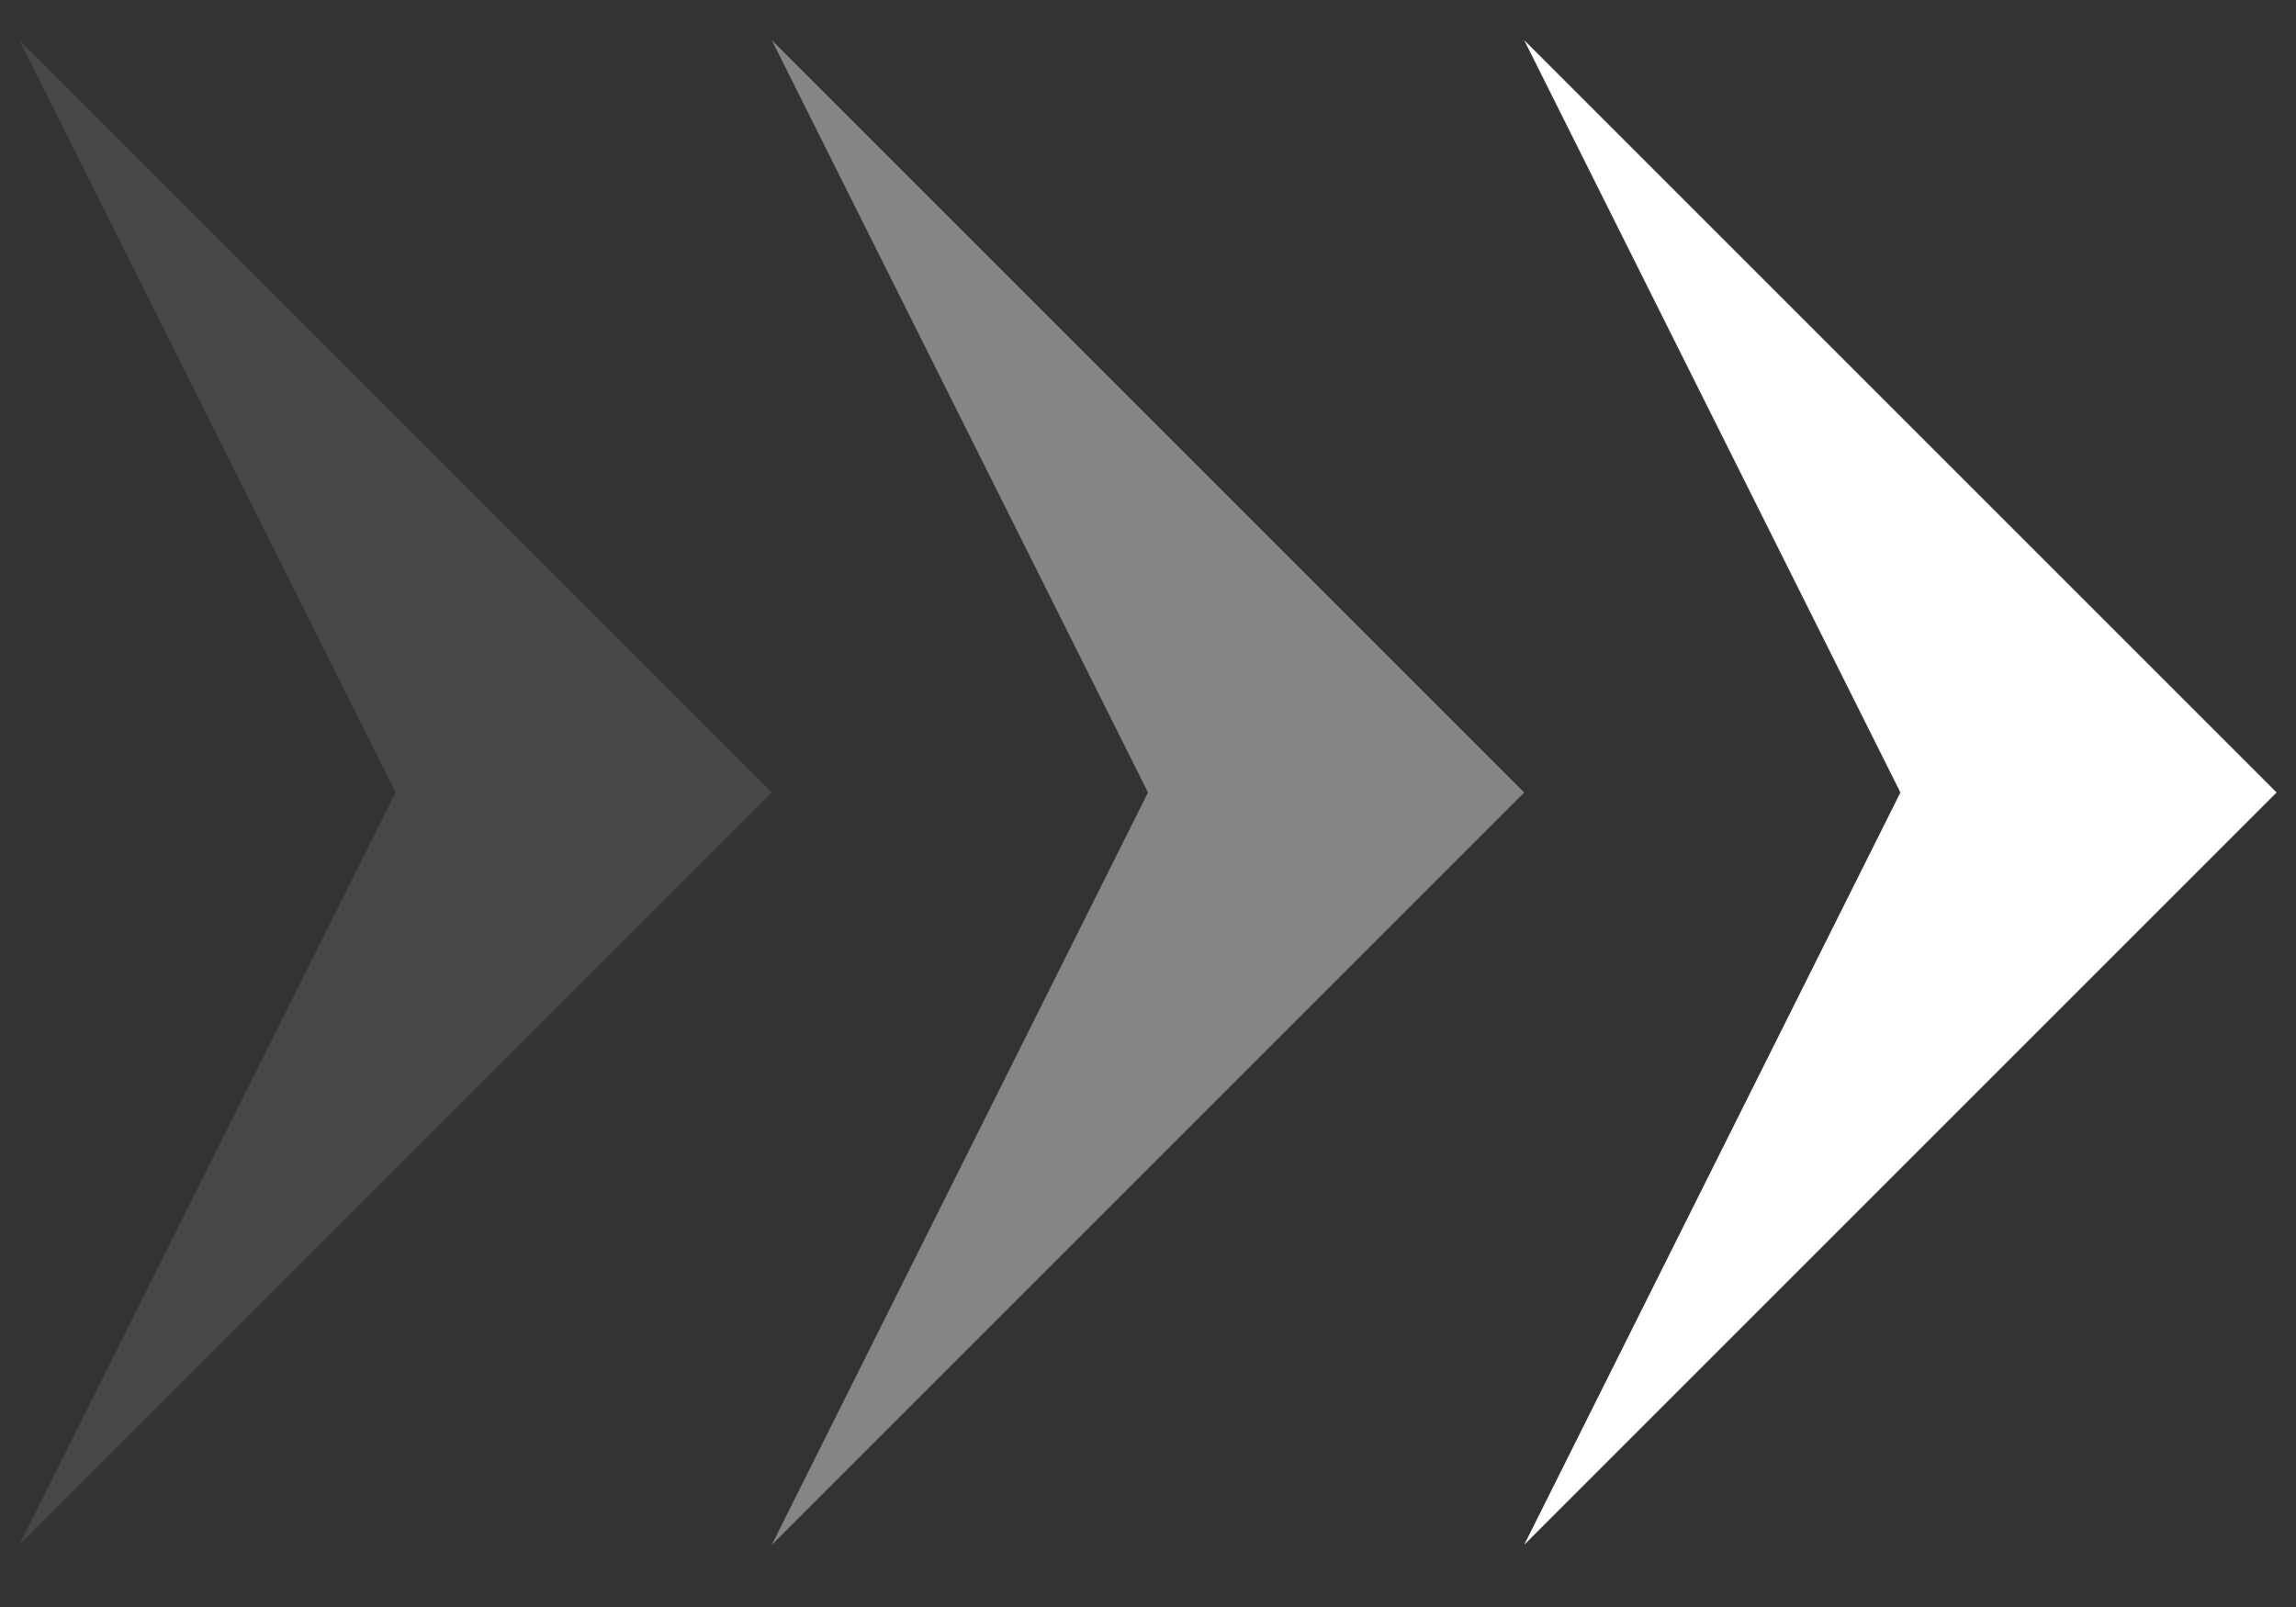
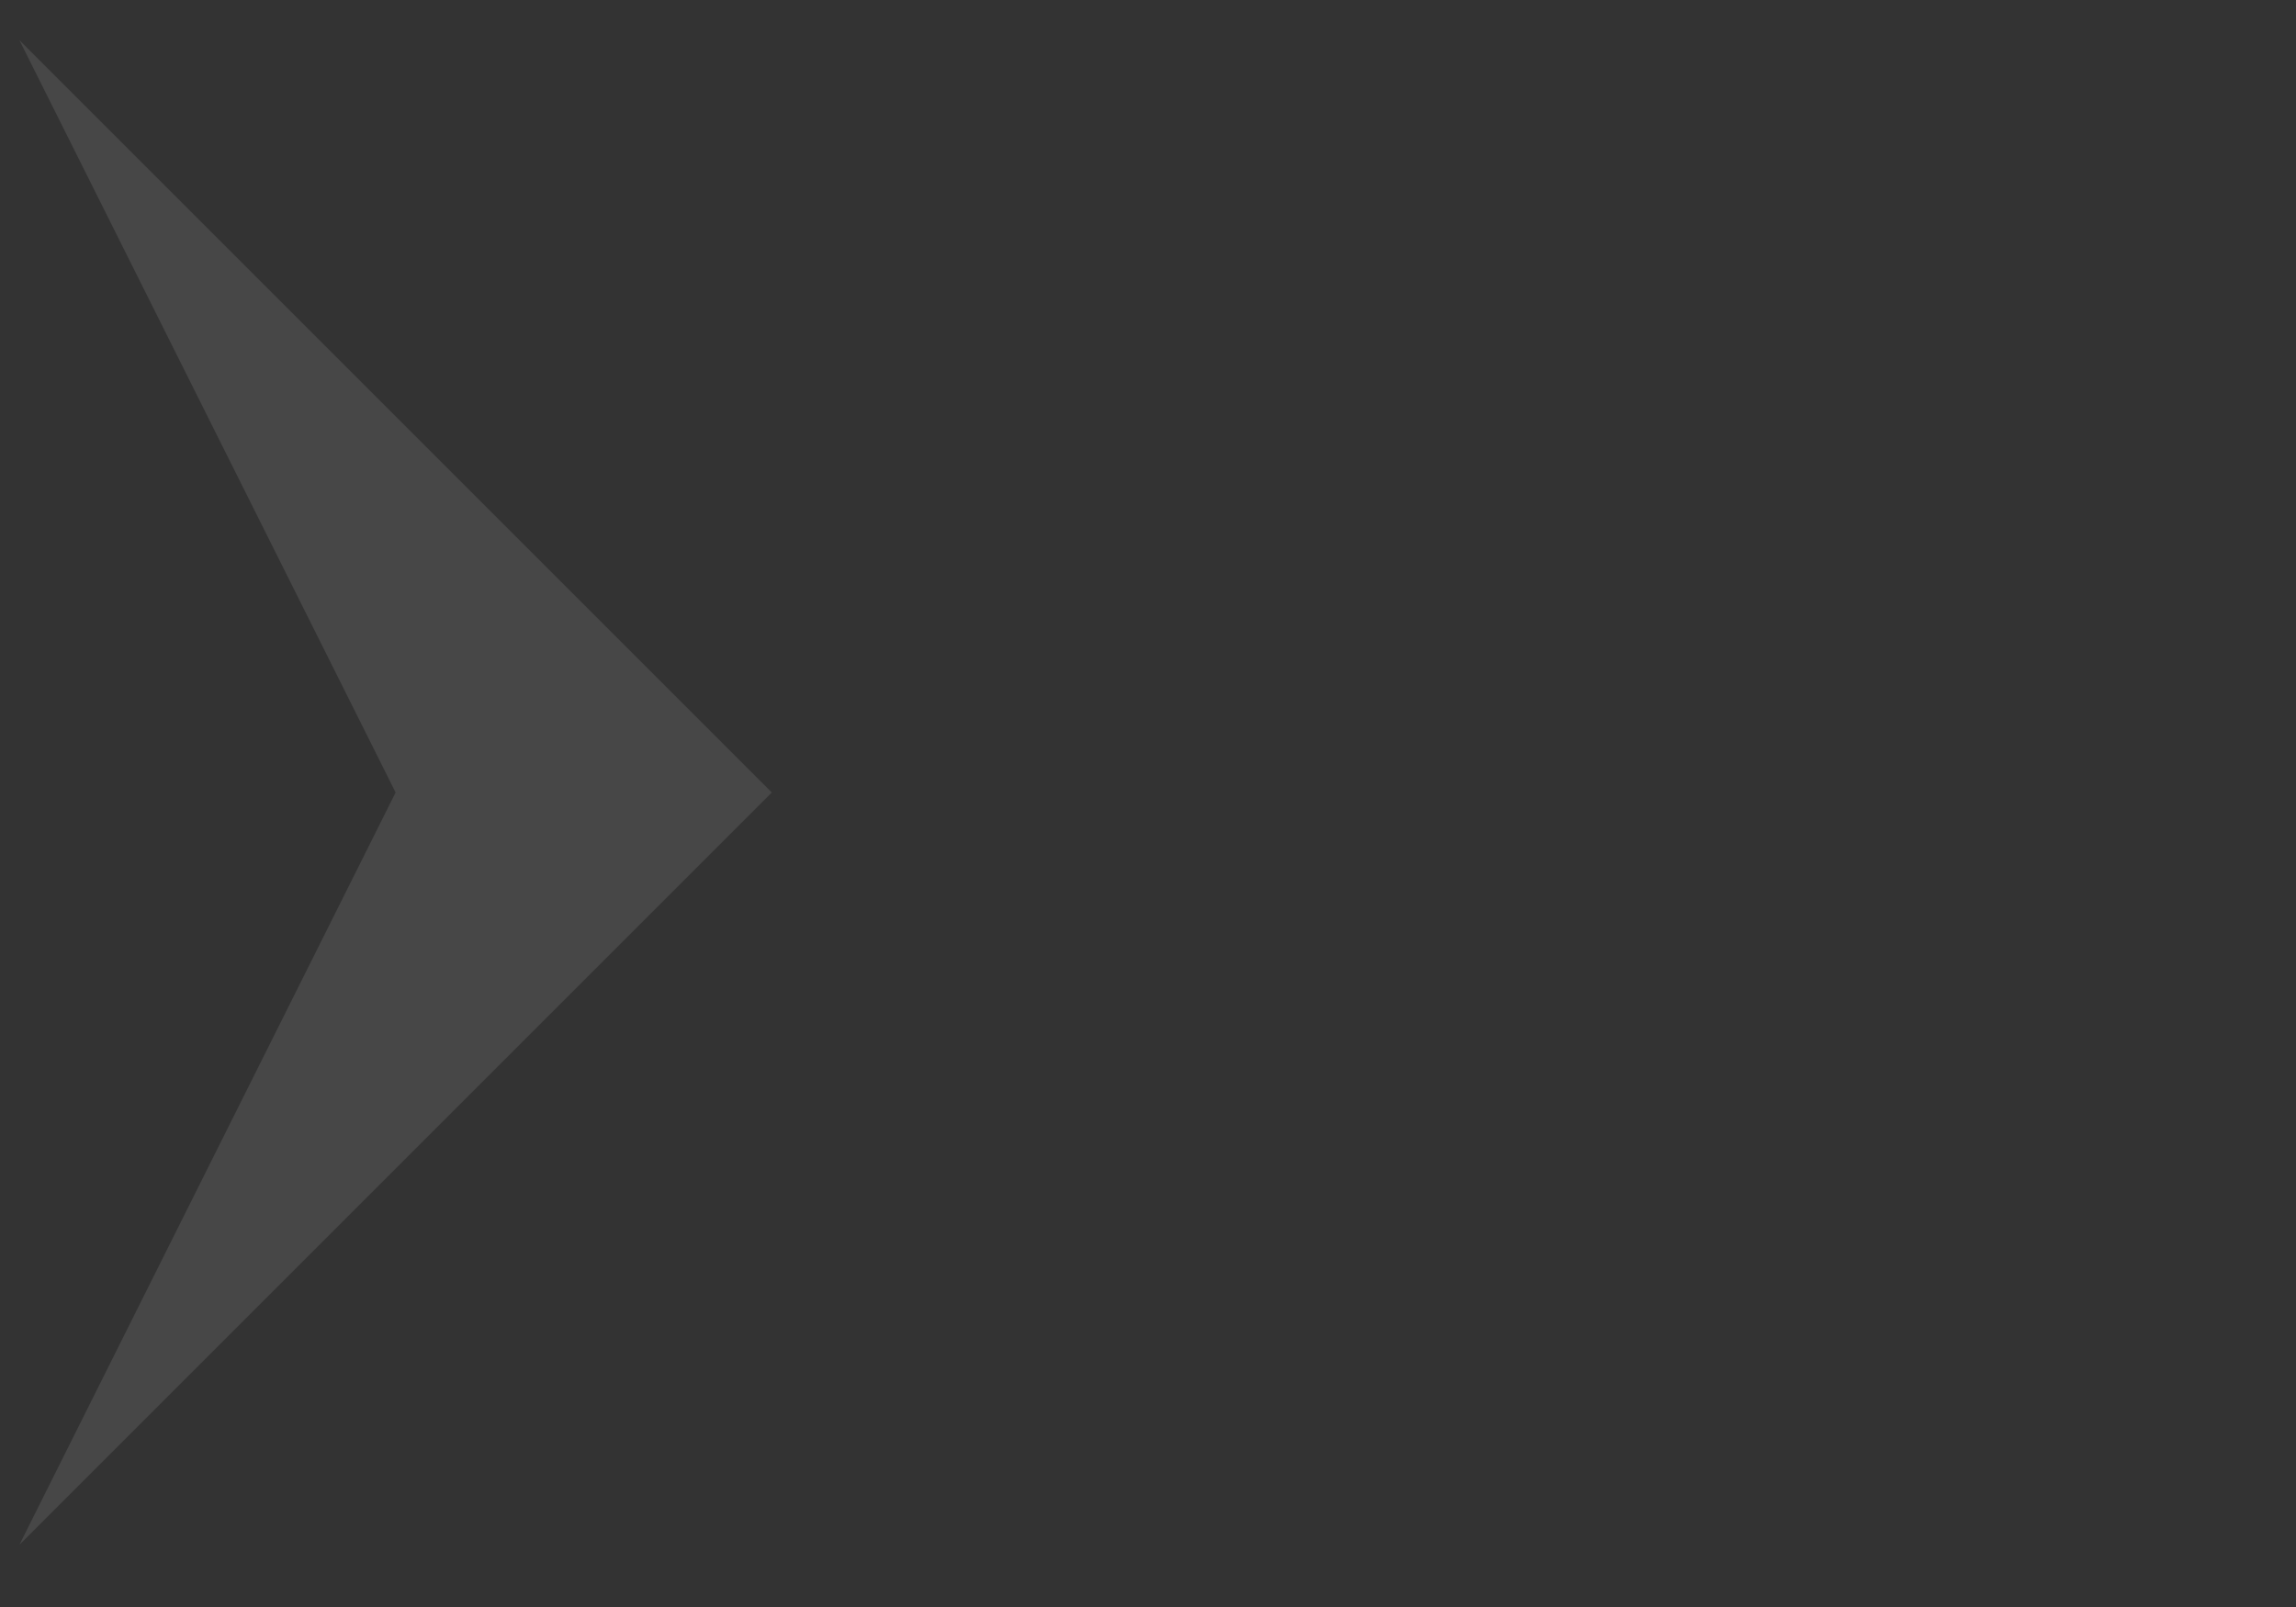
<svg xmlns="http://www.w3.org/2000/svg" width="20" height="14" viewBox="0 0 20 14" fill="none">
  <rect x="0" y="0" width="20" height="14" fill="#333333" stroke="none" />
  <path opacity="0.1" d="M6.723 6.904L0.169 13.458L3.446 6.904L0.169 0.35L6.723 6.904Z" fill="white" />
-   <path opacity="0.4" d="M13.277 6.904L6.723 13.458L10 6.904L6.723 0.35L13.277 6.904Z" fill="white" />
-   <path d="M19.831 6.904L13.277 13.458L16.554 6.904L13.277 0.35L19.831 6.904Z" fill="white" />
</svg>